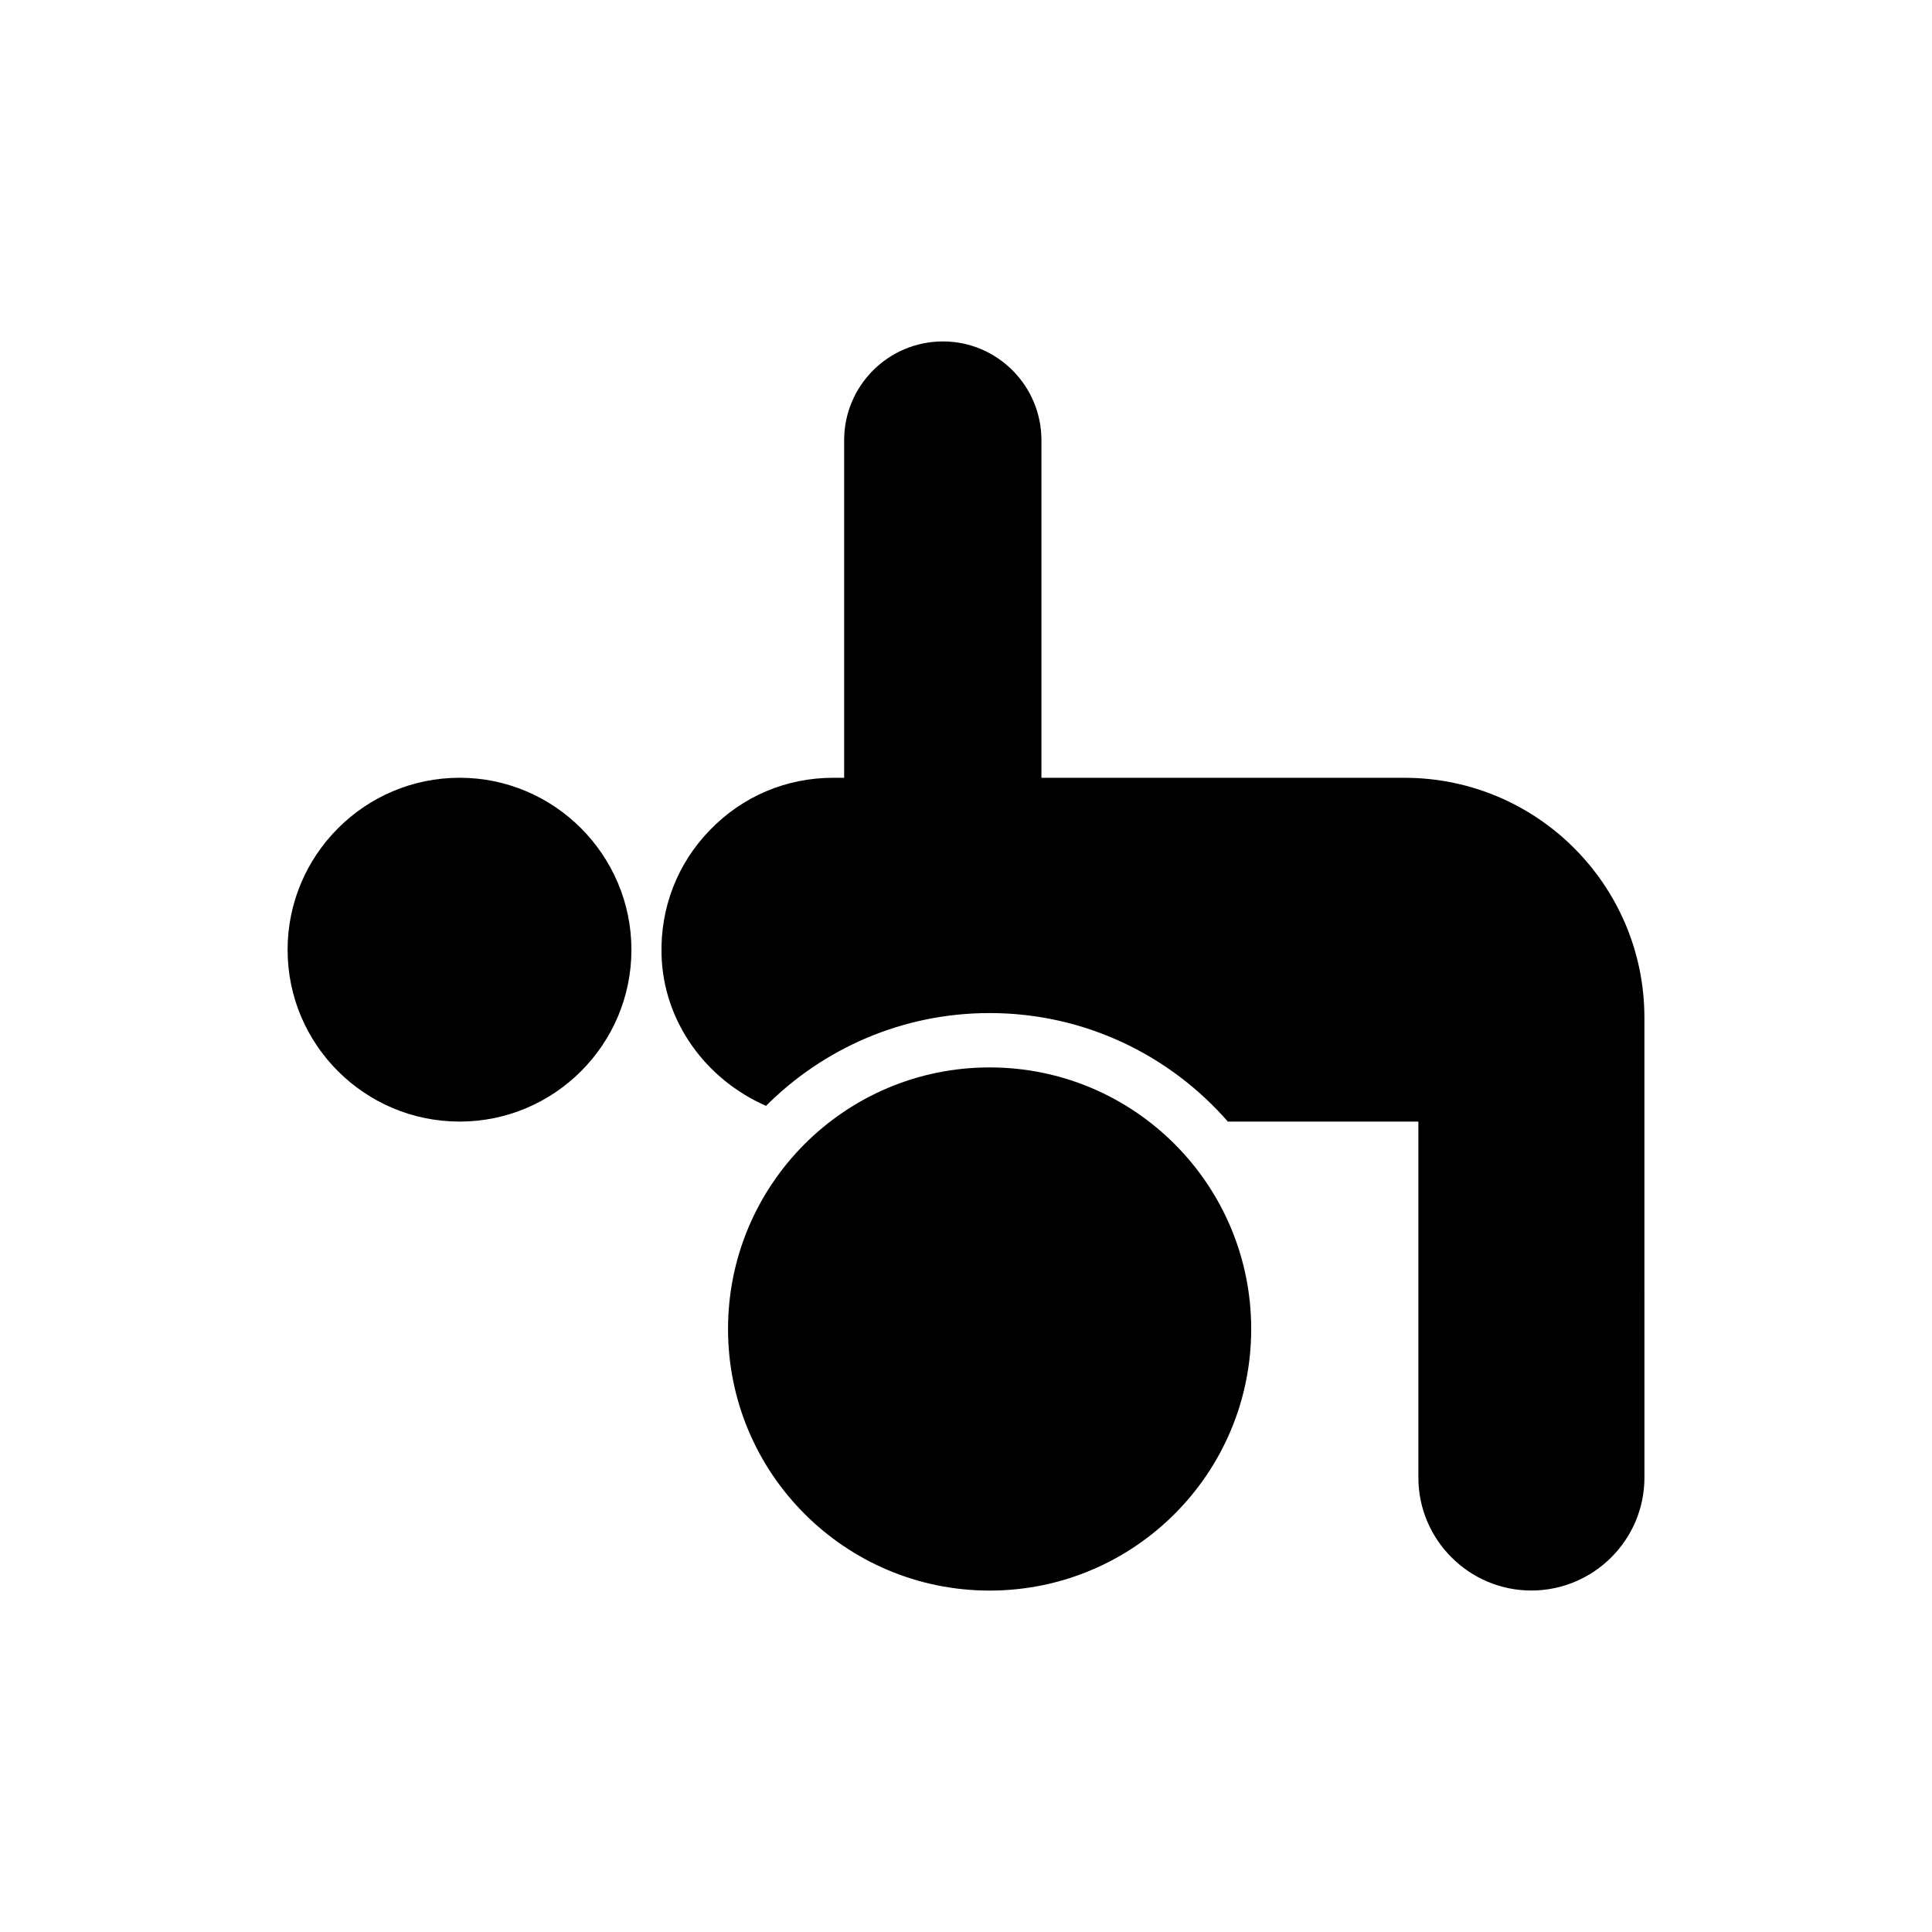
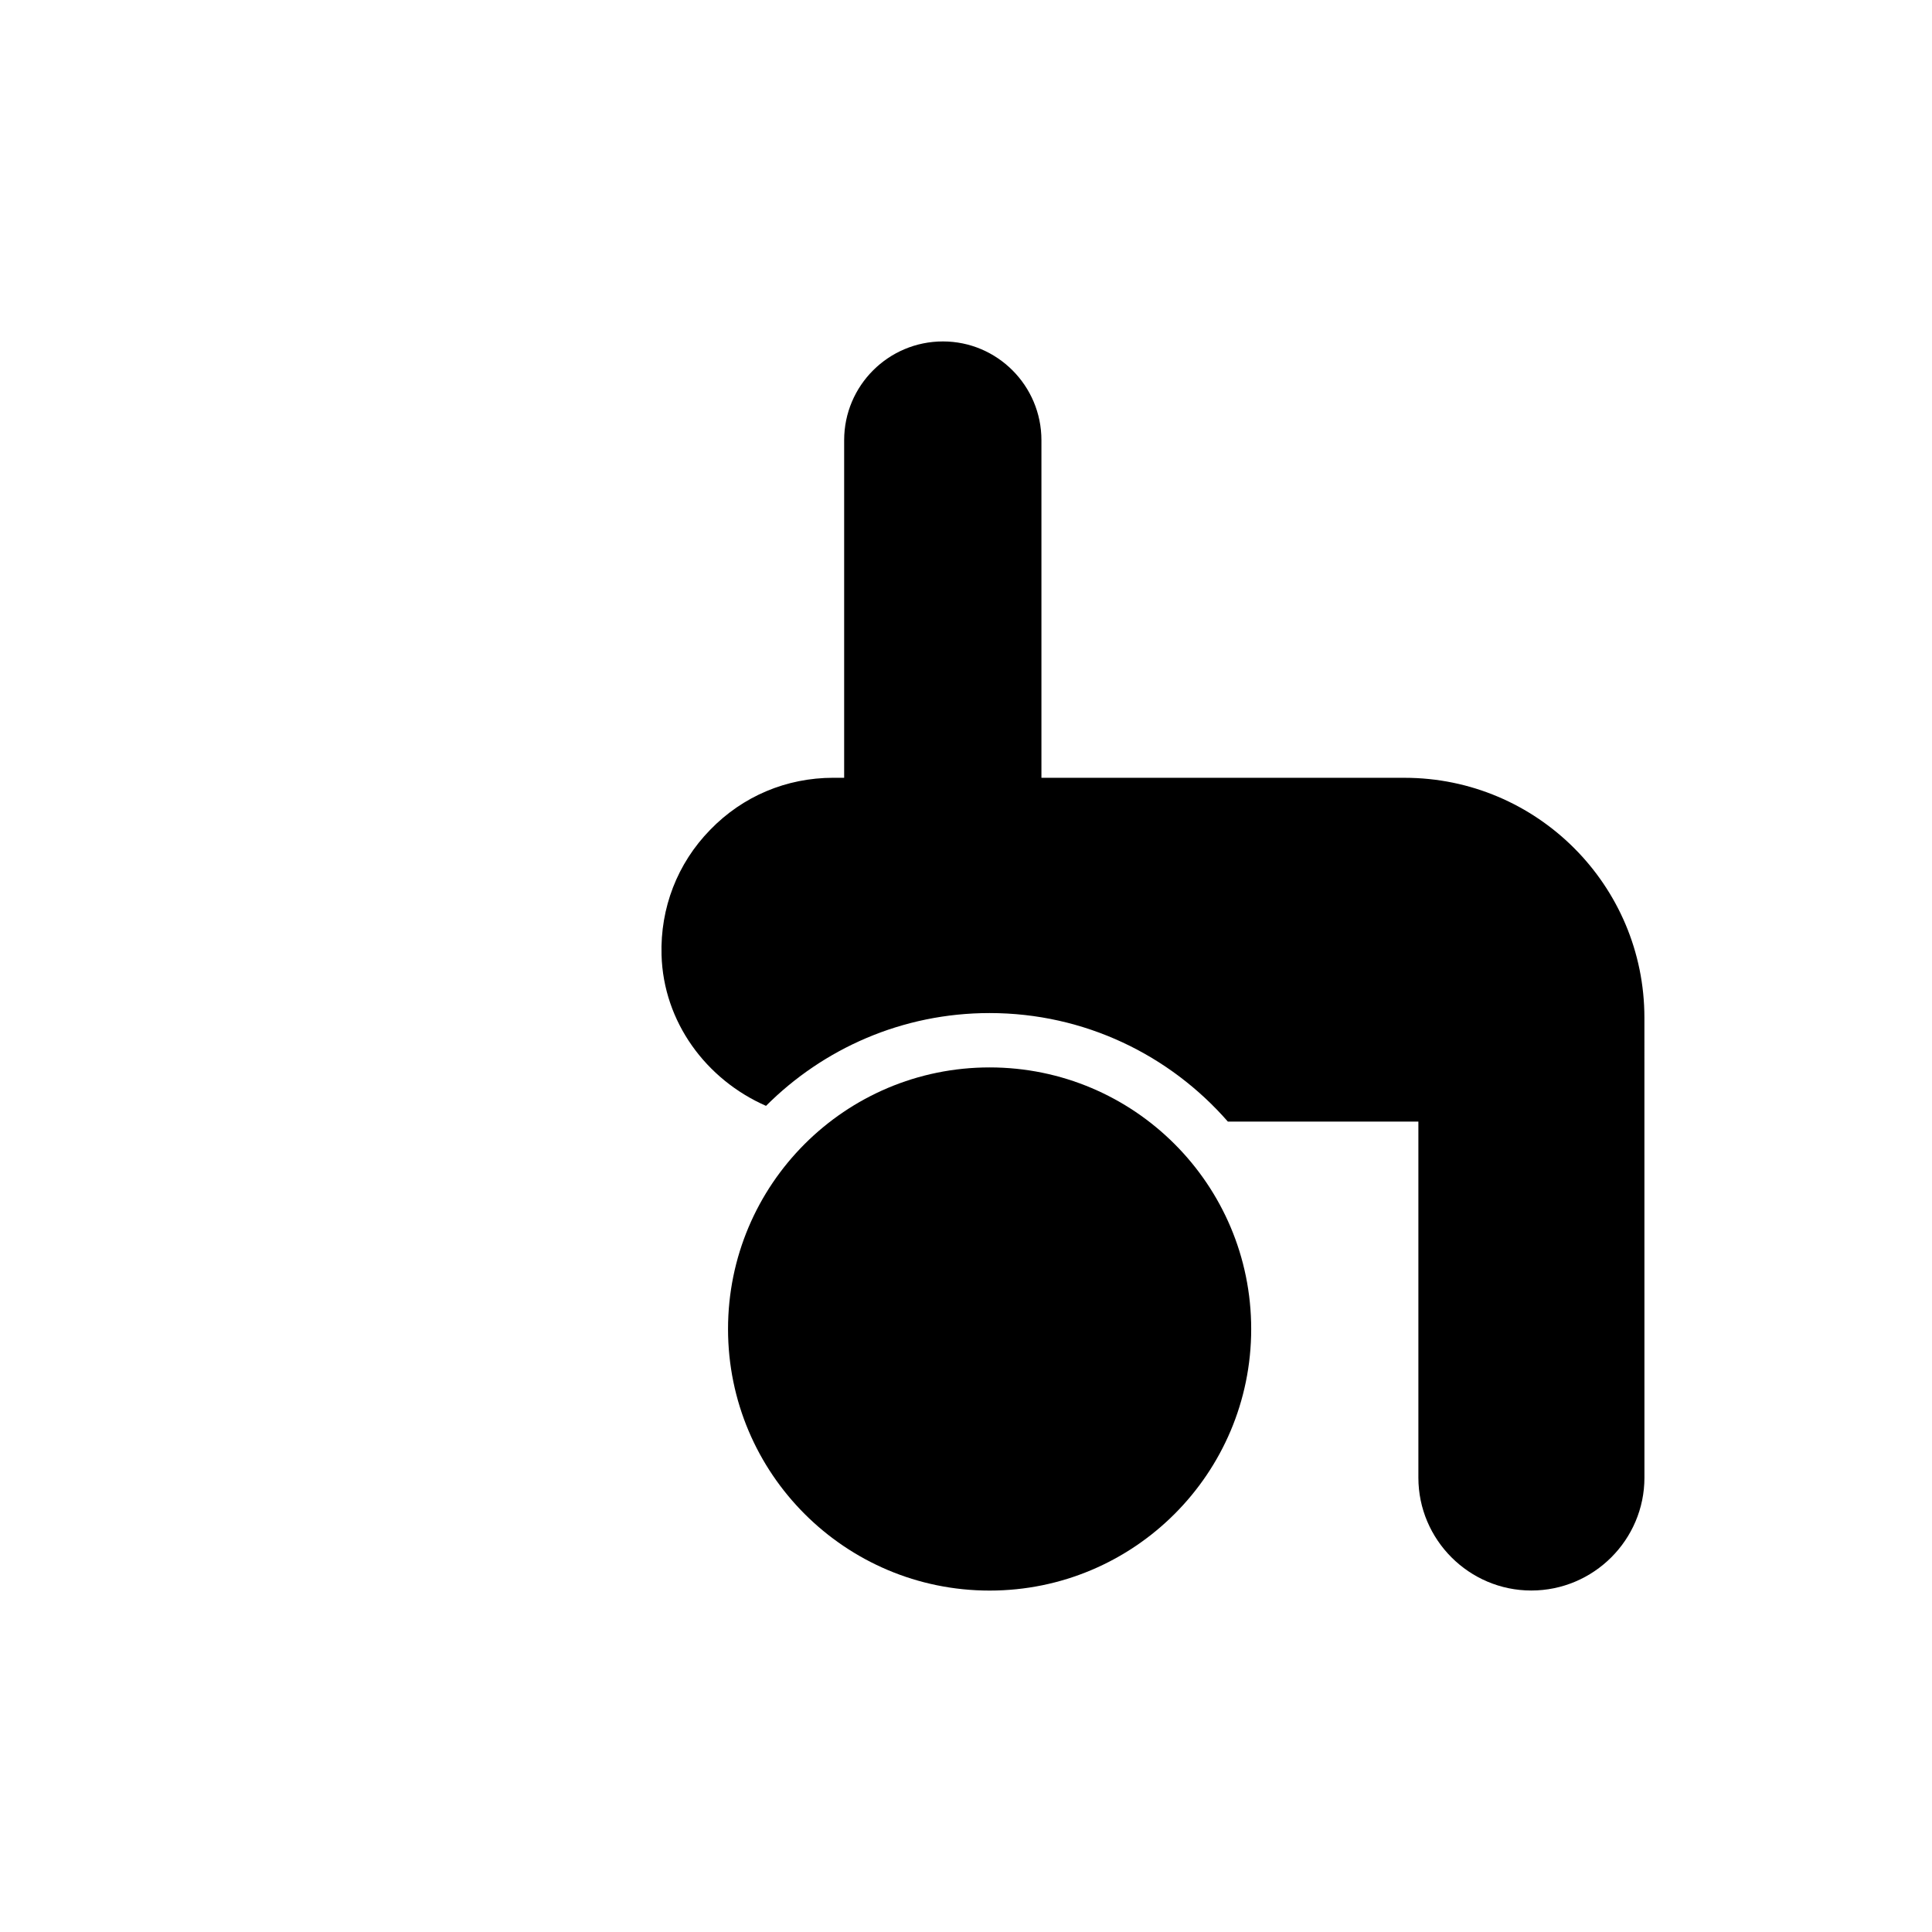
<svg xmlns="http://www.w3.org/2000/svg" fill="#000000" width="800px" height="800px" version="1.1" viewBox="144 144 512 512">
  <g>
    <path d="m475.58 496.2c0 38.285-31.035 69.32-69.324 69.32-38.285 0-69.32-31.035-69.32-69.32 0-38.289 31.035-69.324 69.32-69.324 38.289 0 69.324 31.035 69.324 69.324" />
-     <path d="m265.81 441.23c25.098 0 45.523-20.426 45.523-45.523 0-25.098-20.426-45.594-45.523-45.594-25.172 0-45.594 20.496-45.594 45.594-0.004 25.098 20.422 45.523 45.594 45.523z" />
    <path d="m516.21 350.12h-96.219v-89.461c0-14.457-11.723-26.176-26.105-26.176-14.453 0-26.176 11.723-26.176 26.176v89.461h-2.875c-12.441 0-24.02 4.891-32.648 13.809-8.703 8.918-13.23 20.711-12.871 33.152 0.504 17.762 11.793 33.008 27.688 39.984 15.172-15.176 36.102-24.594 59.258-24.594 25.172 0 47.75 11.148 63.141 28.766h50.484v94.352c0 16.469 13.449 29.914 29.918 29.914 16.539 0 29.988-13.449 29.988-29.914l-0.008-121.89c0-35.094-28.48-63.574-63.574-63.574z" />
  </g>
</svg>